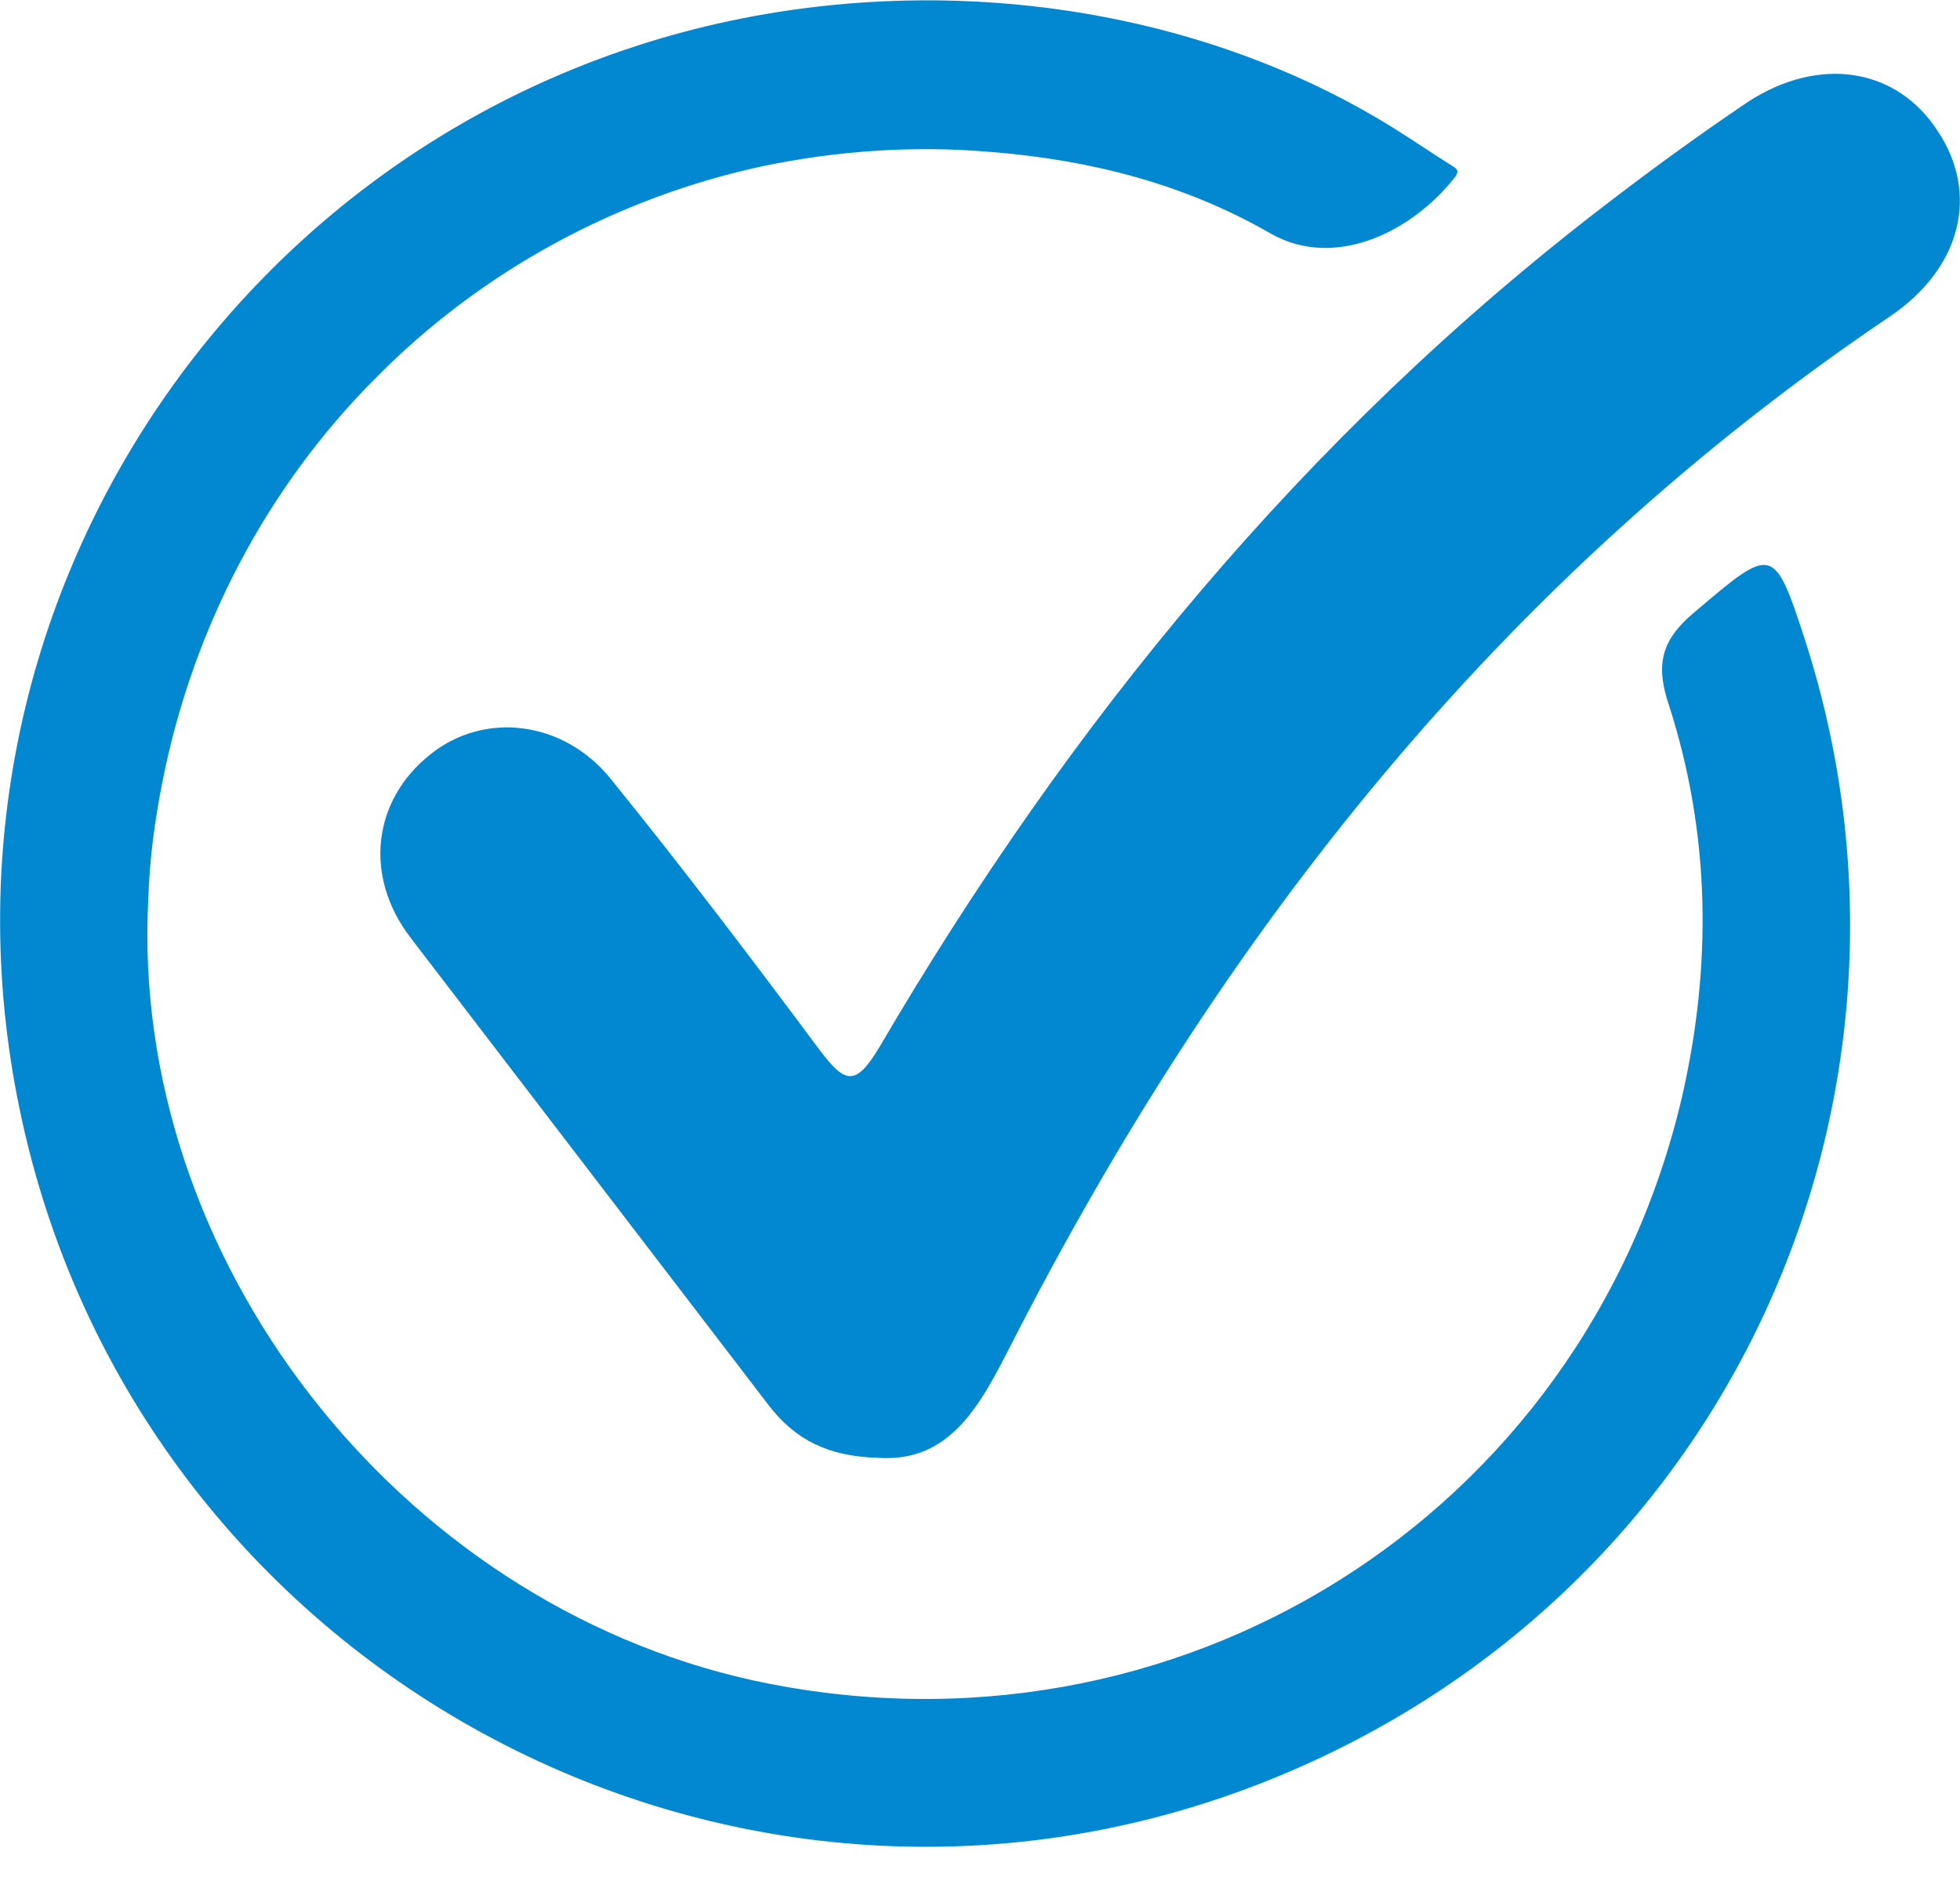
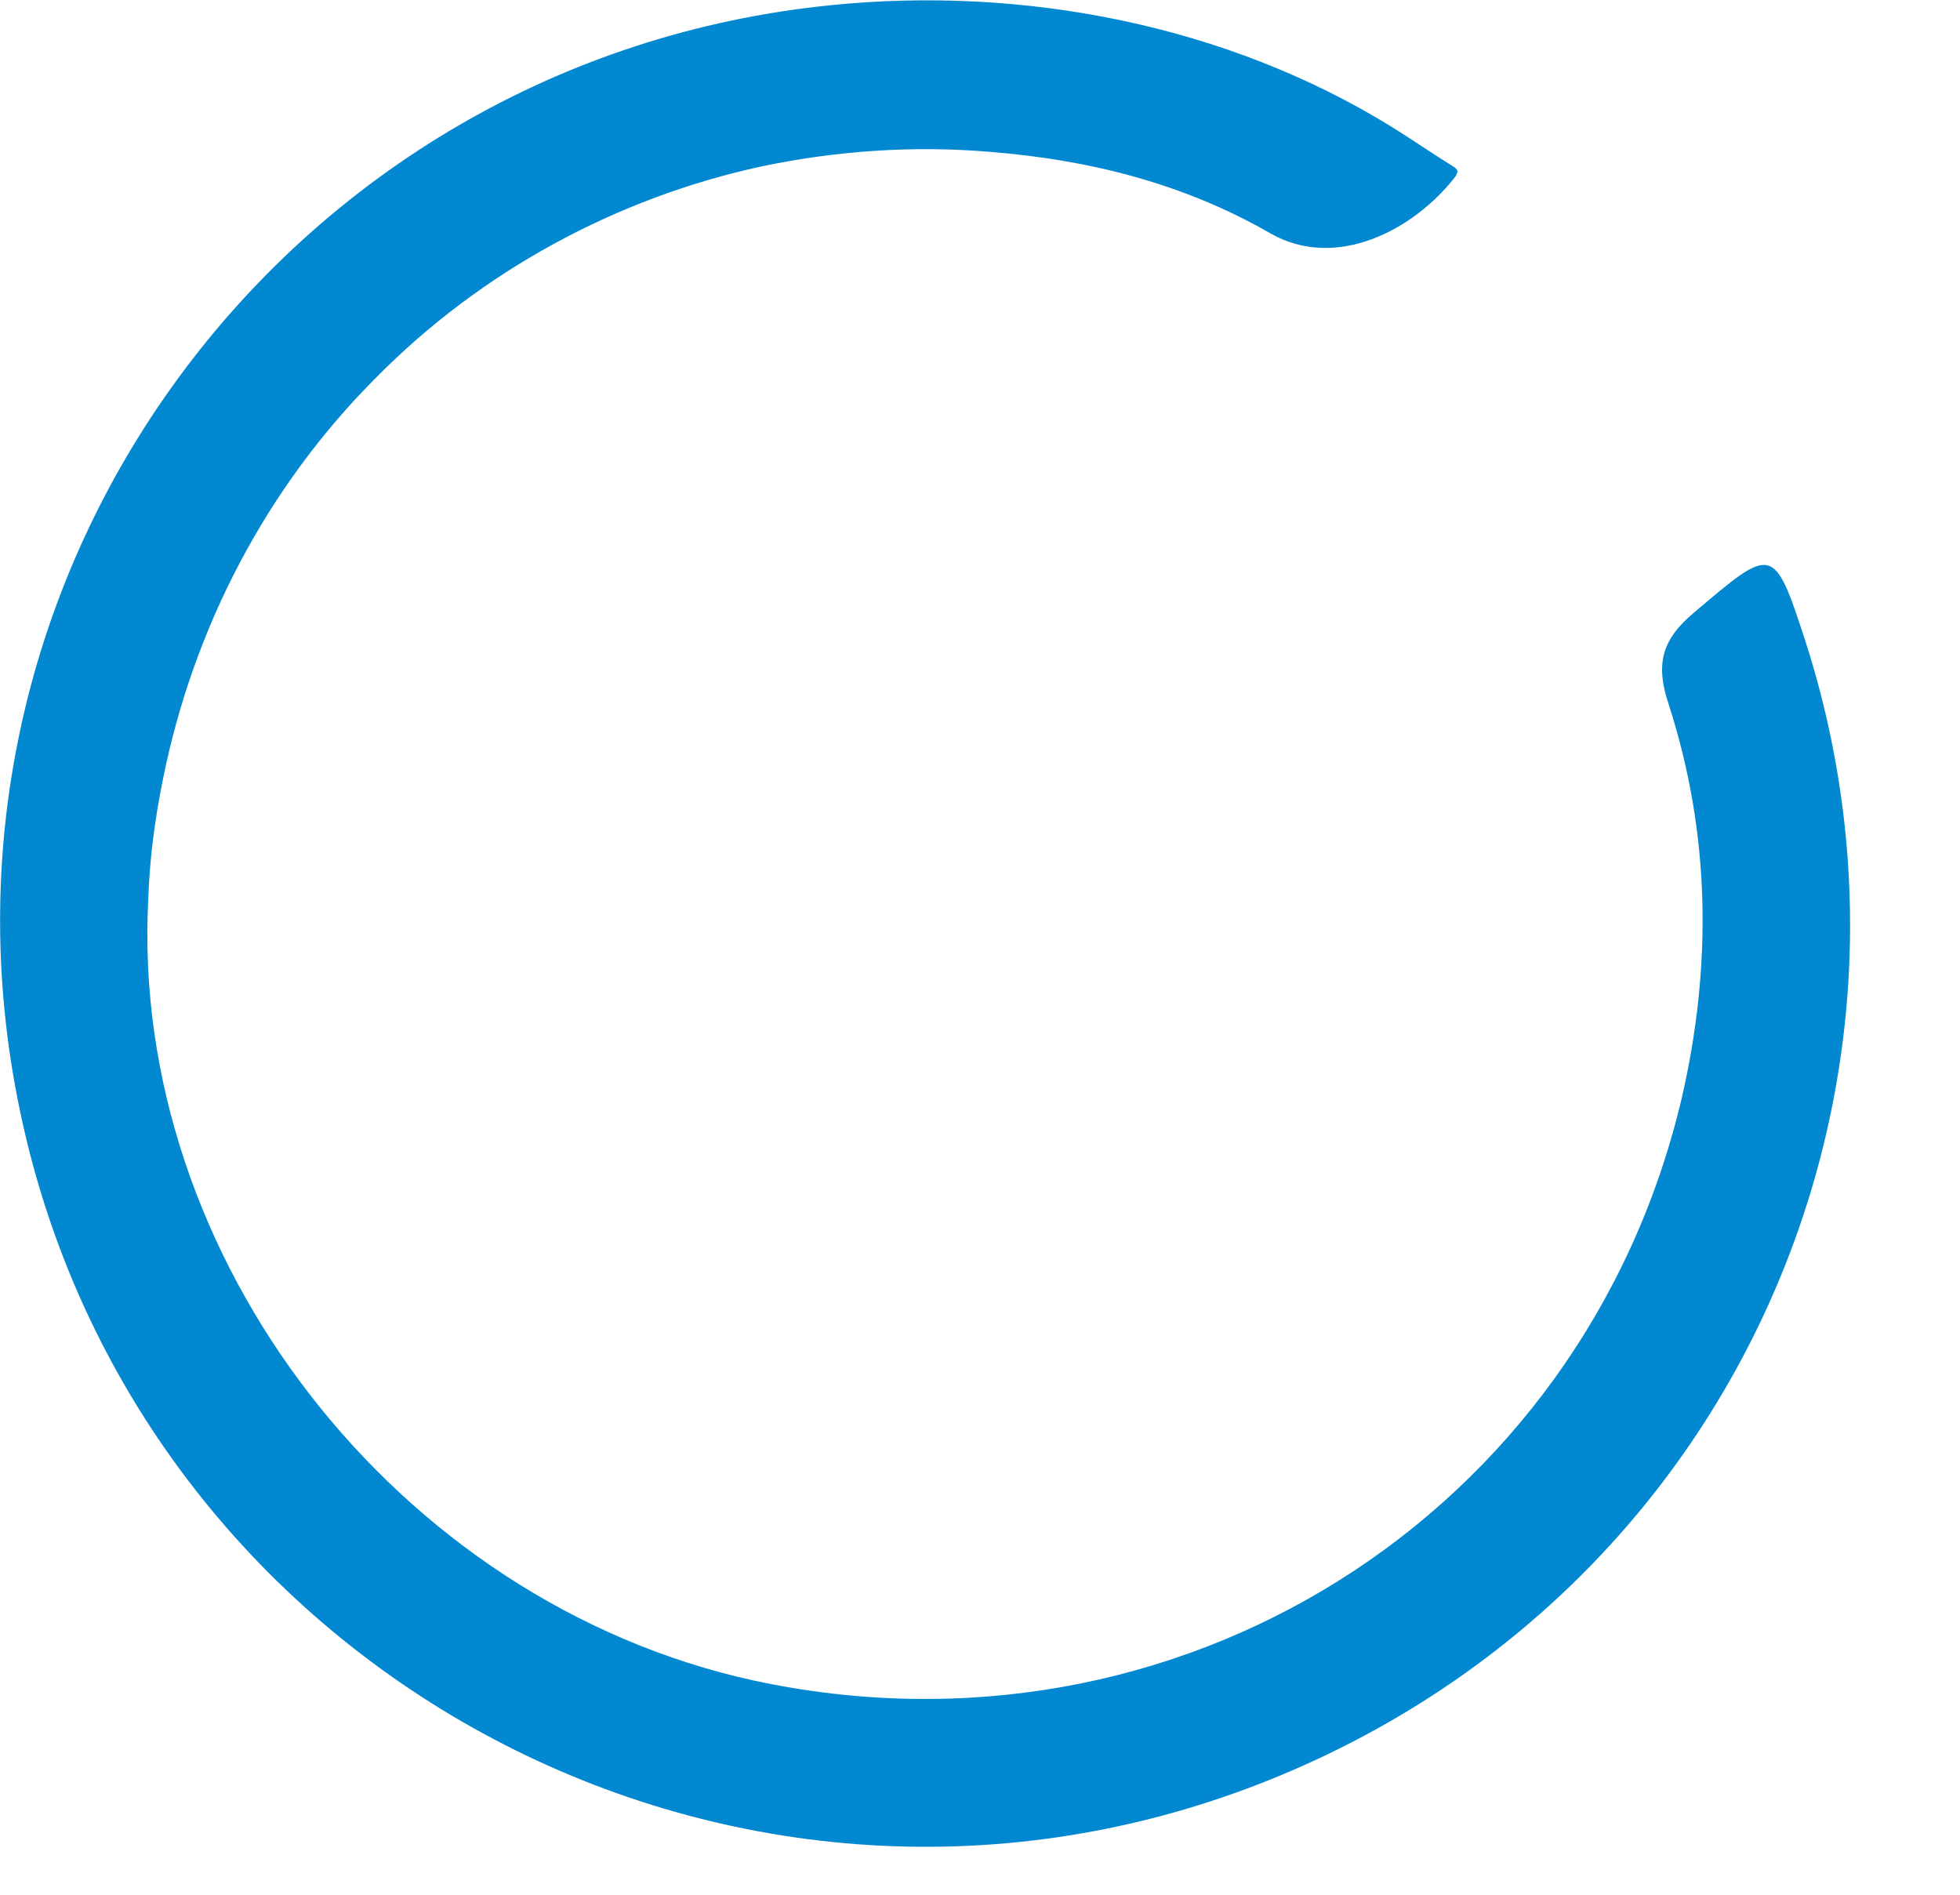
<svg xmlns="http://www.w3.org/2000/svg" width="30" height="29" viewBox="0 0 30 29" fill="none">
  <path d="M22.309 2.625C22.309 2.646 22.289 2.666 22.289 2.686C21.646 3.528 20.442 4.149 19.438 3.568C18.112 2.806 16.666 2.445 15.16 2.325C13.996 2.225 12.811 2.305 11.666 2.545C9.437 3.026 7.369 4.149 5.763 5.773C4.076 7.457 2.952 9.622 2.49 11.947C2.369 12.549 2.289 13.15 2.269 13.771C1.988 19.244 6.064 24.516 11.526 25.719C17.992 27.122 24.237 23.213 25.743 16.798C26.204 14.794 26.184 12.769 25.542 10.784C25.341 10.183 25.421 9.802 25.923 9.381C27.128 8.359 27.148 8.319 27.63 9.802C29.879 16.778 26.486 24.496 19.277 27.303C11.124 30.47 2.068 25.519 0.301 16.979C-1.406 8.78 4.377 0.921 12.711 0.08C15.662 -0.221 18.775 0.38 21.305 1.944C21.626 2.144 21.948 2.365 22.269 2.565C22.289 2.585 22.309 2.605 22.309 2.625Z" fill="#0288D1" />
-   <path d="M13.434 22.312C12.671 22.292 12.168 22.031 11.767 21.51C9.94 19.124 8.112 16.739 6.285 14.353C5.562 13.411 5.703 12.248 6.586 11.547C7.409 10.885 8.614 11.026 9.337 11.908C10.442 13.271 11.506 14.674 12.55 16.077C12.931 16.578 13.092 16.639 13.454 16.037C16.365 11.066 19.96 6.675 24.558 3.147C25.261 2.606 26.004 2.065 26.747 1.564C27.851 0.842 29.036 1.042 29.658 2.005C30.301 2.967 30.02 4.11 28.916 4.851C22.972 8.861 18.695 14.273 15.462 20.608C15 21.51 14.538 22.392 13.434 22.312Z" fill="#0288D1" />
</svg>